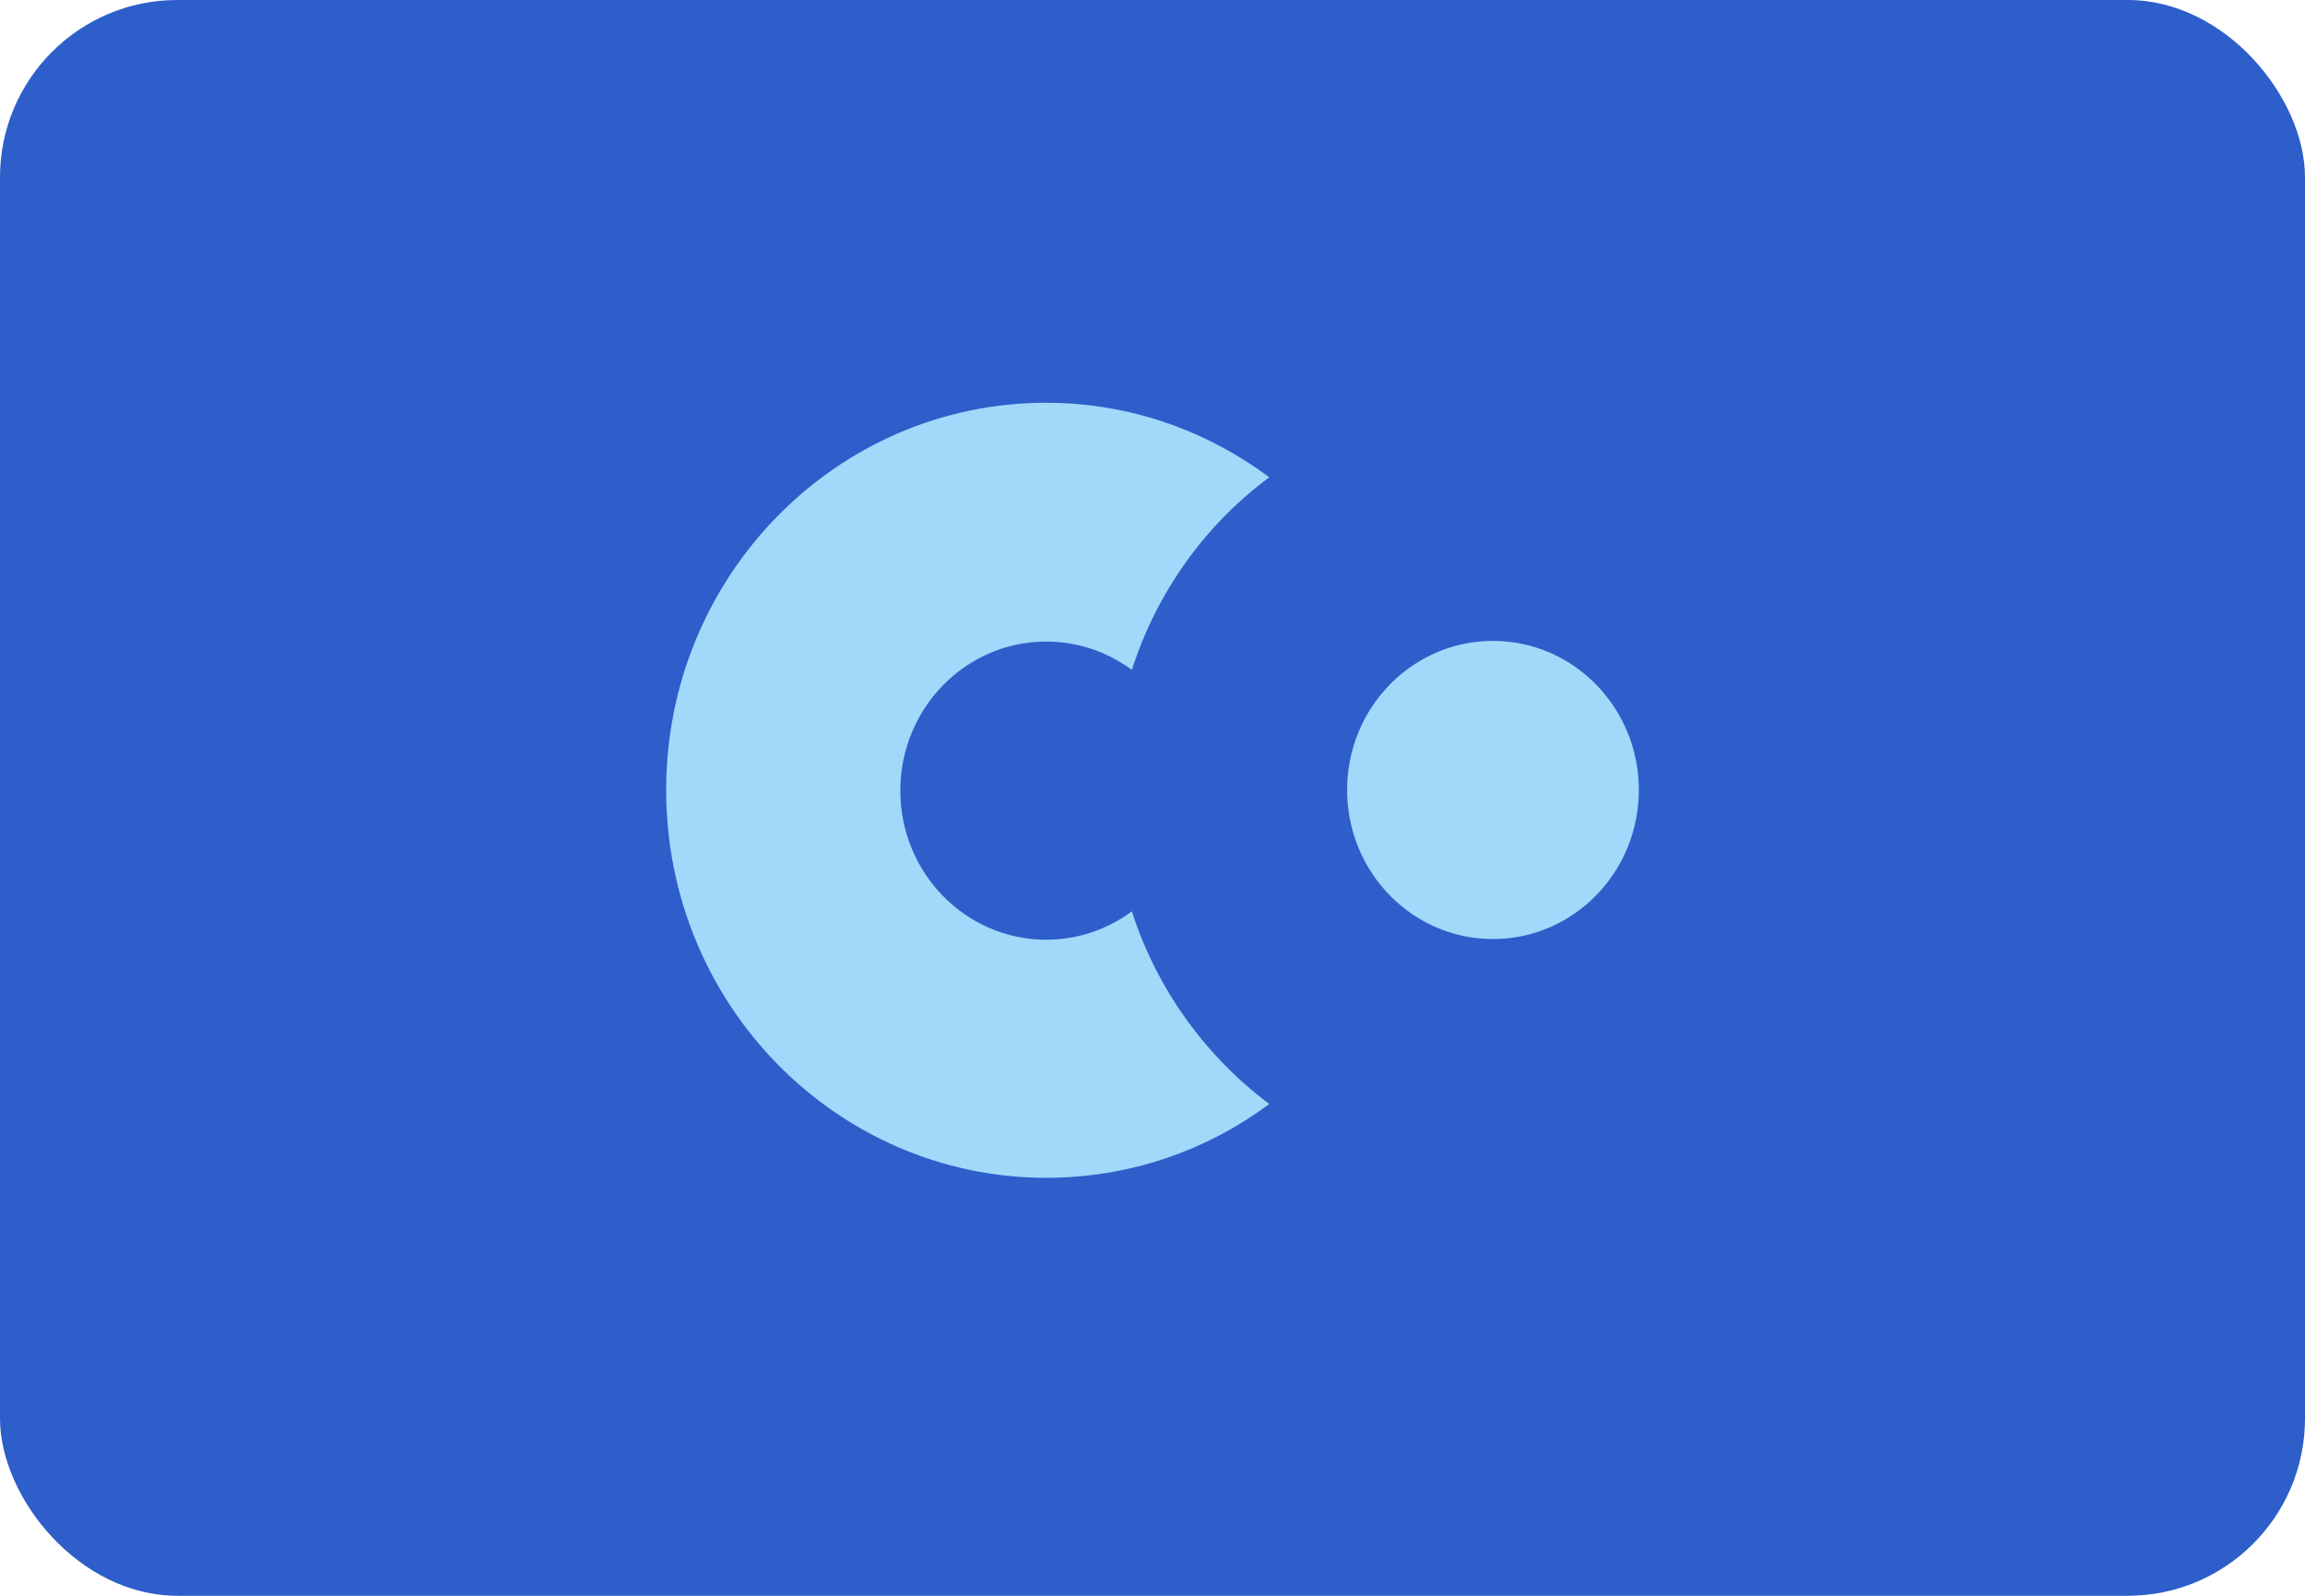
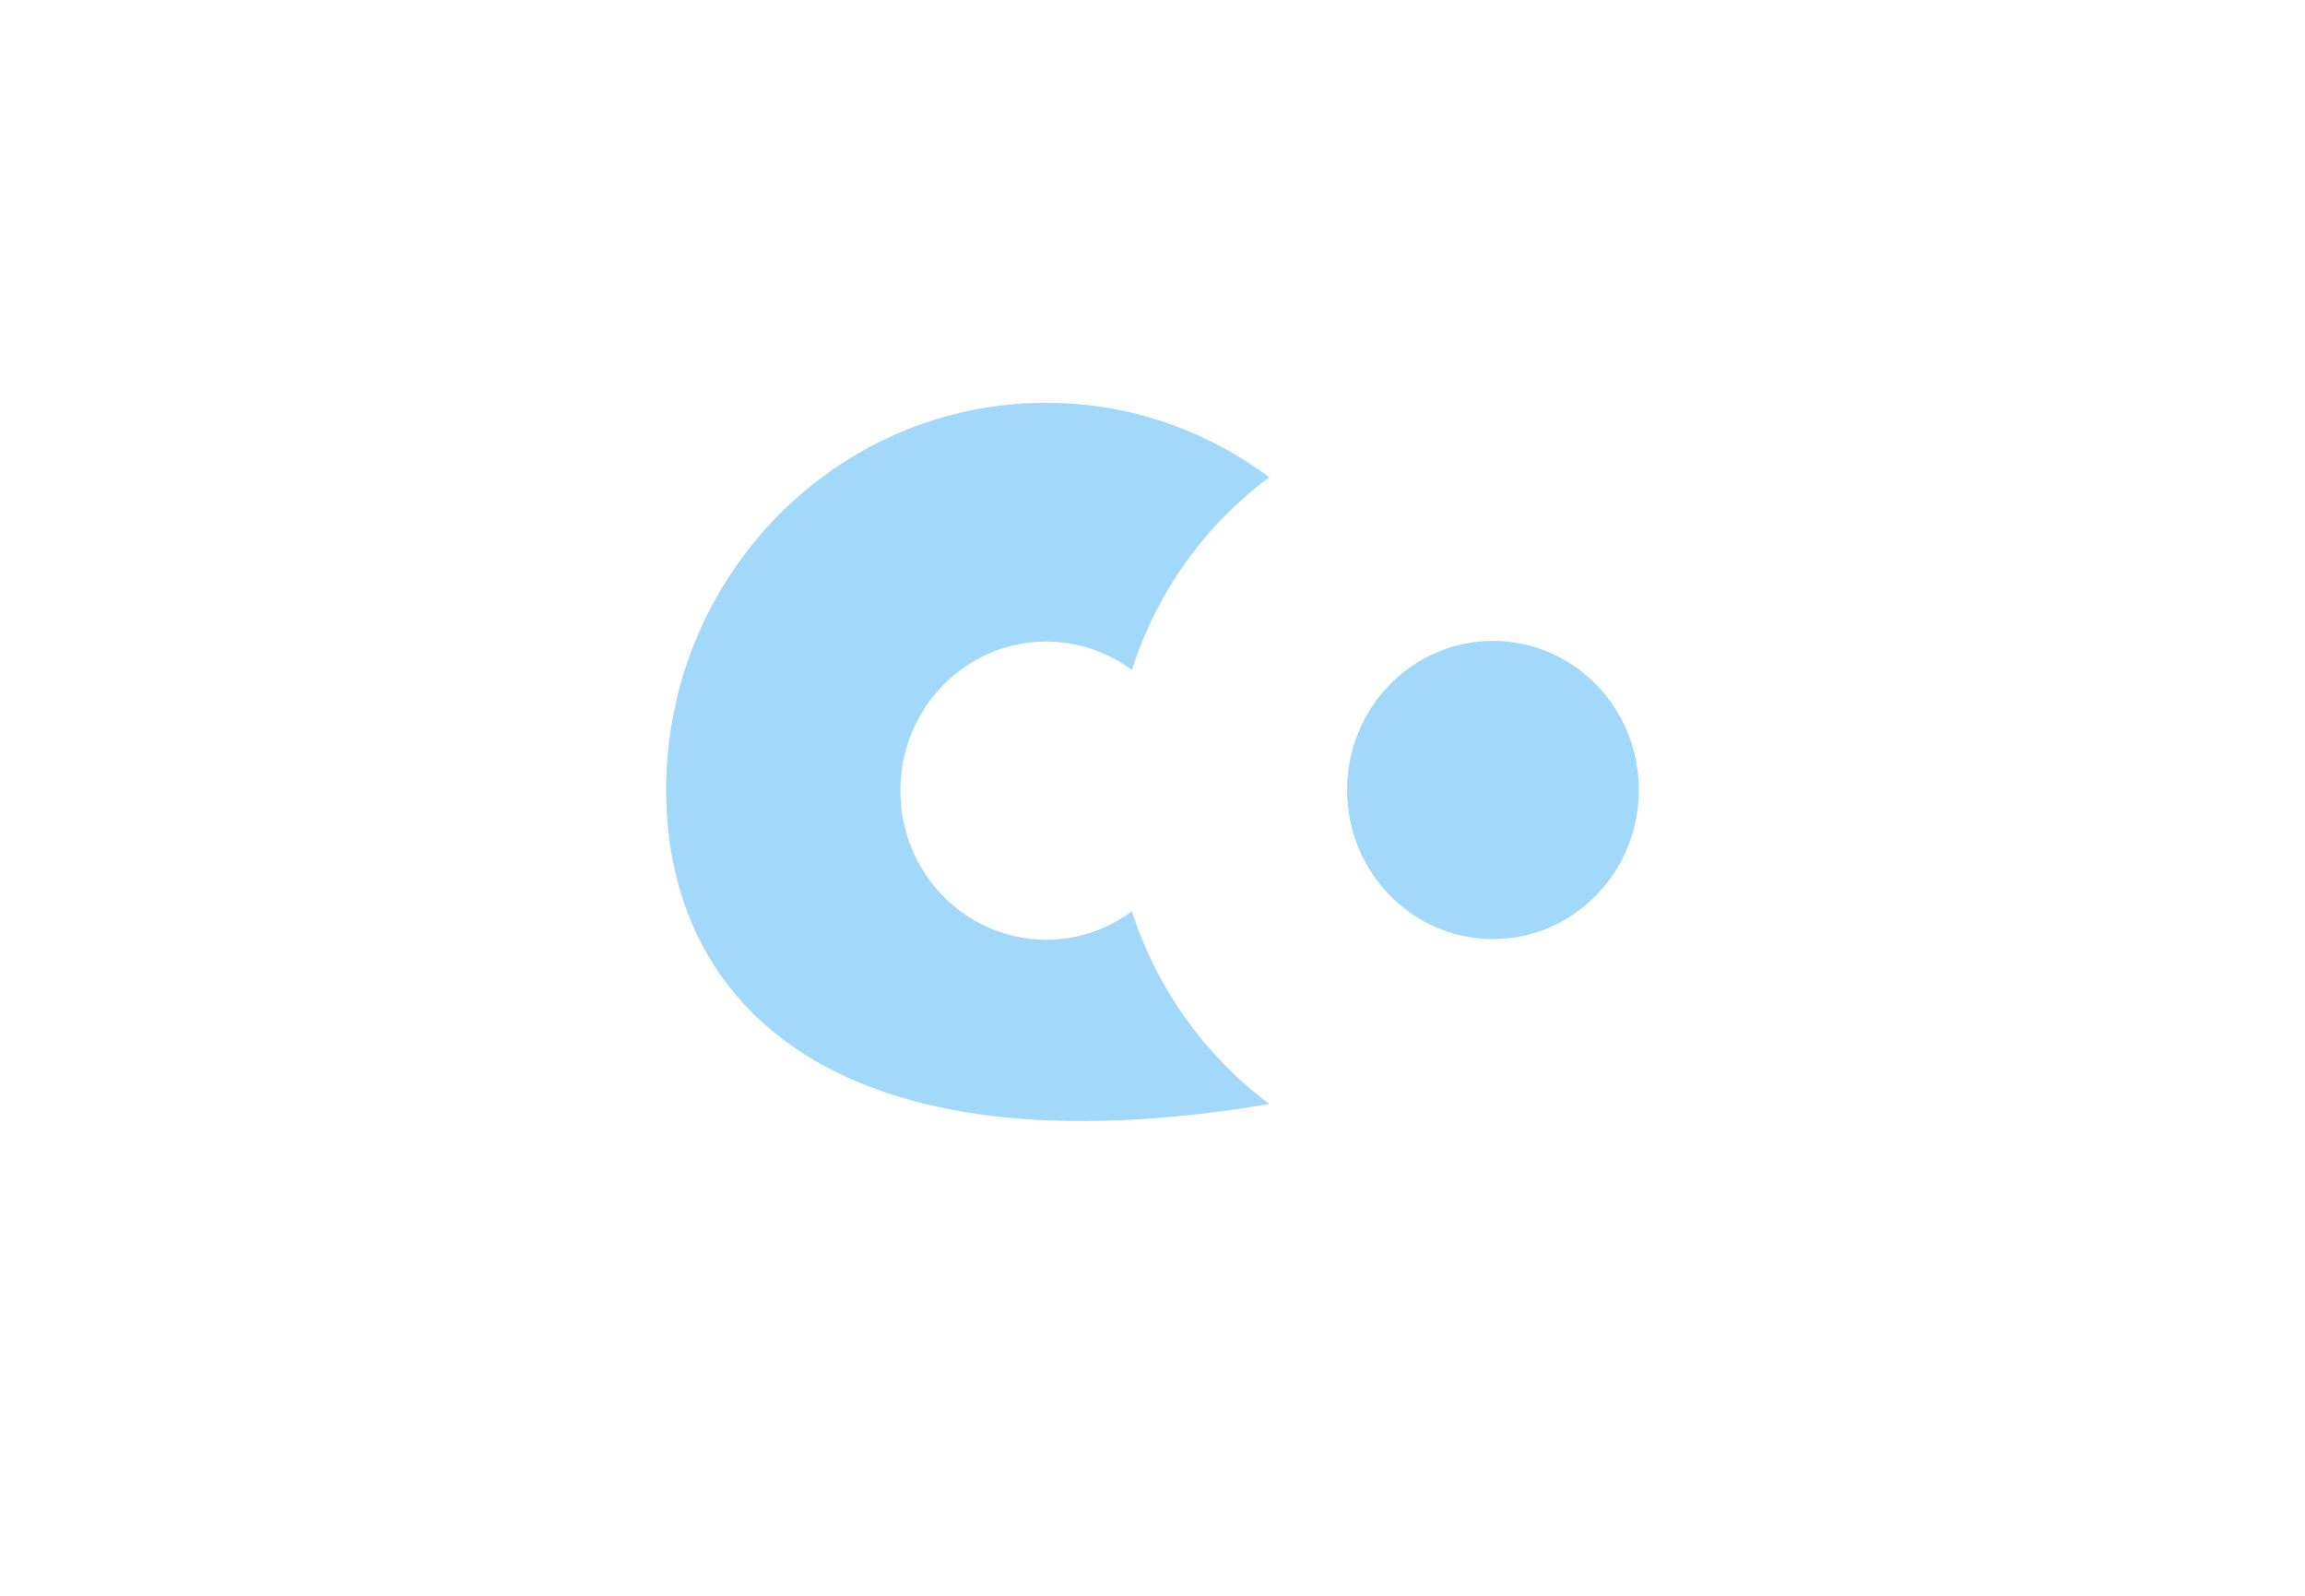
<svg xmlns="http://www.w3.org/2000/svg" width="104" height="72" viewBox="0 0 104 72" fill="none">
-   <rect width="104" height="72" rx="8" fill="#2D5ECA" />
-   <path fill-rule="evenodd" clip-rule="evenodd" d="M57.268 21.535C54.376 23.678 52.192 26.714 51.07 30.226C49.978 29.422 48.65 28.946 47.204 28.946C43.574 28.946 40.623 31.952 40.623 35.672C40.623 39.393 43.574 42.399 47.204 42.399C48.65 42.399 49.978 41.923 51.07 41.119C52.192 44.631 54.405 47.667 57.268 49.81C54.435 51.923 50.952 53.143 47.175 53.143C37.73 53.114 30.057 45.316 30.057 35.643C30.057 26 37.73 18.172 47.204 18.172C50.952 18.172 54.435 19.422 57.268 21.535ZM67.362 42.369C63.731 42.369 60.78 39.363 60.78 35.643C60.78 31.922 63.731 28.916 67.362 28.916C70.992 28.916 73.943 31.922 73.943 35.643C73.943 39.363 70.992 42.369 67.362 42.369Z" fill="#A2D8F9" />
+   <path fill-rule="evenodd" clip-rule="evenodd" d="M57.268 21.535C54.376 23.678 52.192 26.714 51.07 30.226C49.978 29.422 48.65 28.946 47.204 28.946C43.574 28.946 40.623 31.952 40.623 35.672C40.623 39.393 43.574 42.399 47.204 42.399C48.65 42.399 49.978 41.923 51.07 41.119C52.192 44.631 54.405 47.667 57.268 49.81C37.73 53.114 30.057 45.316 30.057 35.643C30.057 26 37.73 18.172 47.204 18.172C50.952 18.172 54.435 19.422 57.268 21.535ZM67.362 42.369C63.731 42.369 60.78 39.363 60.78 35.643C60.78 31.922 63.731 28.916 67.362 28.916C70.992 28.916 73.943 31.922 73.943 35.643C73.943 39.363 70.992 42.369 67.362 42.369Z" fill="#A2D8F9" />
</svg>